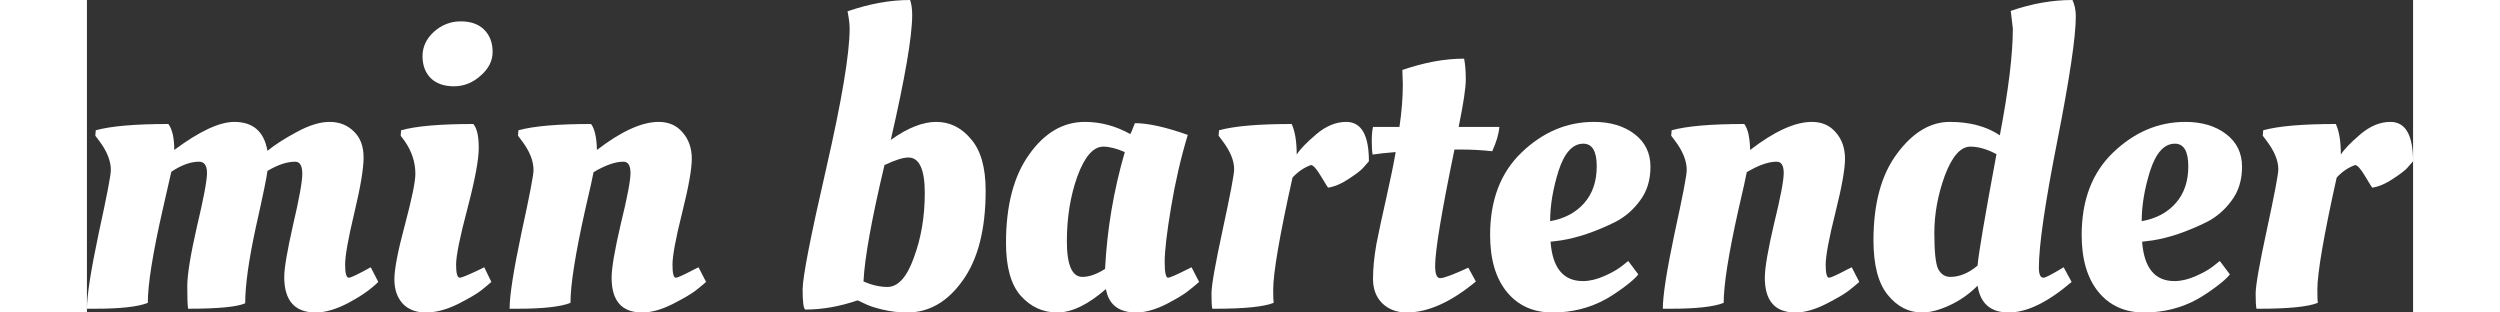
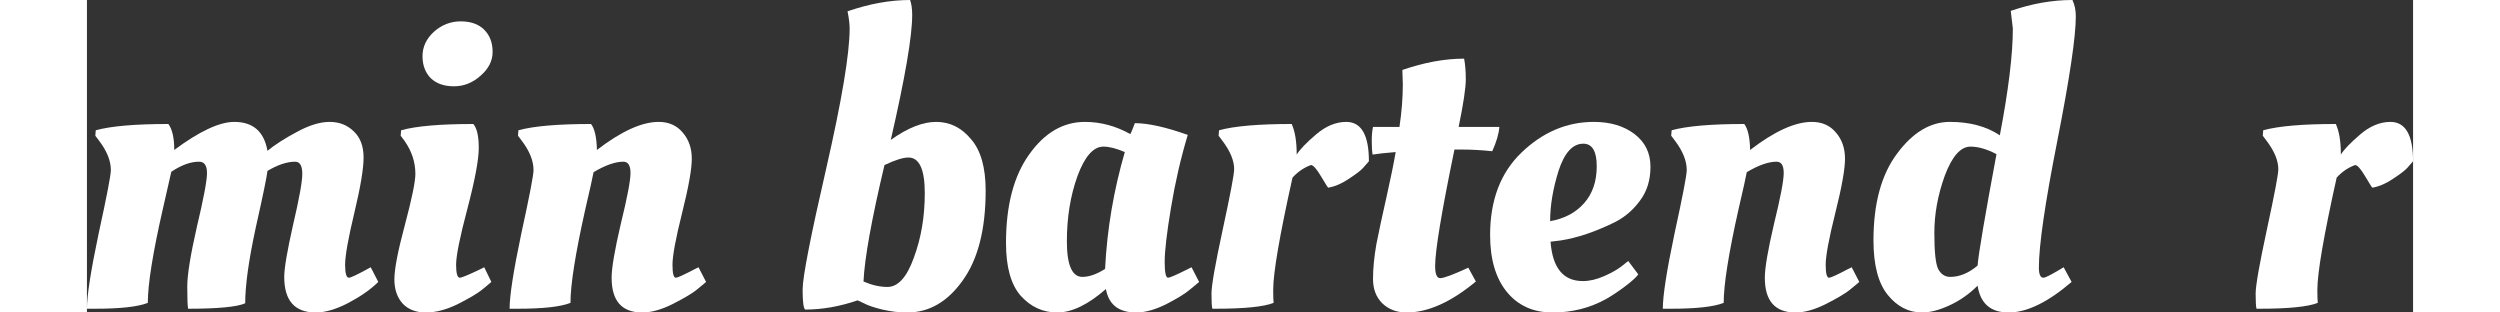
<svg xmlns="http://www.w3.org/2000/svg" width="200" height="25" viewBox="0 0 1980 266" fill="none">
  <rect x="0" y="0" width="1980" height="266" fill="#333333" stroke="none" />
  <path d="M6.789 262.791H0C0 251.618 3.335 230.224 10.005 198.609C16.914 166.993 20.368 149.046 20.368 144.767C20.368 136.922 17.033 128.602 10.363 119.807L7.147 115.528L7.504 110.893C20.368 107.327 40.974 105.544 69.322 105.544C72.657 110.061 74.325 117.43 74.325 127.651C95.765 111.725 112.797 103.761 125.423 103.761C141.384 103.761 150.794 111.962 153.652 128.365C160.084 123.135 168.422 117.786 178.665 112.319C189.147 106.614 198.438 103.761 206.537 103.761C214.875 103.761 221.783 106.495 227.262 111.962C232.741 117.192 235.481 124.561 235.481 134.07C235.481 143.578 232.861 159.267 227.62 181.137C222.379 203.006 219.758 217.744 219.758 225.351C219.758 232.72 220.83 236.405 222.974 236.405C224.404 236.405 229.287 234.147 237.625 229.63L241.556 227.491L247.988 239.971C241.794 246.151 233.337 252.094 222.617 257.799C212.135 263.266 202.845 266 194.745 266C176.879 266 167.945 255.897 167.945 235.692C167.945 228.323 170.447 213.584 175.449 191.477C180.69 169.132 183.311 154.632 183.311 147.976C183.311 141.082 181.286 137.635 177.236 137.635C170.328 137.635 162.466 140.25 153.652 145.48C153.176 150.234 149.841 166.399 143.647 193.973C137.691 221.548 134.714 242.942 134.714 258.155C127.805 261.246 111.606 262.791 86.117 262.791C85.64 260.176 85.402 253.877 85.402 243.893C85.402 233.909 88.142 216.912 93.621 192.903C99.338 168.895 102.197 153.681 102.197 147.263C102.197 140.844 99.933 137.635 95.407 137.635C88.261 137.635 80.399 140.488 71.823 146.193C71.347 148.332 68.965 158.792 64.677 177.571C56.101 215.13 51.813 241.872 51.813 257.799C43.475 261.127 28.467 262.791 6.789 262.791Z" fill="white" />
  <path d="M333.524 125.869C333.524 135.853 330.308 153.087 323.876 177.571C317.444 201.818 314.228 217.744 314.228 225.351C314.228 232.72 315.3 236.405 317.444 236.405C318.873 236.405 324.352 234.147 333.881 229.63L338.169 227.491L344.243 239.971C342.099 241.872 339.241 244.249 335.668 247.102C332.094 249.954 325.424 253.877 315.657 258.869C305.89 263.623 296.838 266 288.5 266C280.162 266 273.611 263.504 268.847 258.512C264.082 253.282 261.7 246.389 261.7 237.831C261.7 229.036 264.678 213.584 270.633 191.477C276.589 169.132 279.567 154.632 279.567 147.976C279.567 137.992 276.47 128.602 270.276 119.807L267.06 115.528L267.417 110.893C280.043 107.327 300.53 105.544 328.878 105.544C331.975 109.11 333.524 115.885 333.524 125.869ZM292.788 66.678C288.023 61.924 285.641 55.625 285.641 47.78C285.641 39.936 288.857 33.042 295.289 27.099C301.959 21.156 309.582 18.185 318.158 18.185C326.734 18.185 333.404 20.562 338.169 25.316C342.933 30.071 345.315 36.37 345.315 44.215C345.315 51.821 341.861 58.596 334.953 64.539C328.283 70.482 320.779 73.453 312.441 73.453C304.103 73.453 297.552 71.195 292.788 66.678Z" fill="white" />
  <path d="M366.563 262.791H359.773C359.773 251.618 363.108 230.224 369.779 198.609C376.687 166.993 380.141 149.046 380.141 144.767C380.141 136.922 376.806 128.602 370.136 119.807L366.92 115.528L367.277 110.893C380.141 107.327 400.747 105.544 429.096 105.544C432.192 109.585 433.86 116.954 434.098 127.651C454.823 111.725 472.333 103.761 486.626 103.761C495.202 103.761 501.991 106.733 506.994 112.676C512.234 118.618 514.855 126.106 514.855 135.139C514.855 143.935 512.115 159.267 506.636 181.137C501.157 203.006 498.418 217.744 498.418 225.351C498.418 232.72 499.371 236.405 501.276 236.405C502.706 236.405 507.708 234.147 516.284 229.63L520.572 227.491L527.004 239.971C524.86 241.872 522.002 244.249 518.428 247.102C514.855 249.954 508.185 253.877 498.418 258.869C488.889 263.623 480.313 266 472.69 266C455.3 266 446.605 256.135 446.605 236.405C446.605 228.085 449.225 212.752 454.466 190.408C459.945 168.063 462.685 153.681 462.685 147.263C462.685 140.844 460.66 137.635 456.61 137.635C449.702 137.635 441.245 140.607 431.24 146.55C430.525 150.591 428.143 161.288 424.093 178.641C415.755 215.962 411.586 242.348 411.586 257.799C403.249 261.127 388.241 262.791 366.563 262.791Z" fill="white" />
  <path d="M702.456 12.836C702.456 30.903 696.382 66.322 684.232 119.094C698.526 108.872 711.39 103.761 722.824 103.761C734.497 103.761 744.383 108.634 752.483 118.381C760.82 127.889 764.989 142.508 764.989 162.239C764.989 195.281 758.438 220.835 745.336 238.901C732.472 256.967 716.75 266 698.168 266C691.26 266 684.232 265.168 677.086 263.504C670.177 261.84 664.937 260.057 661.363 258.155L656.003 255.66C640.757 260.889 625.868 263.504 611.337 263.504C609.908 262.315 609.193 256.61 609.193 246.389C609.193 235.929 615.863 201.699 629.204 143.697C642.544 85.457 649.214 45.641 649.214 24.247C649.214 20.443 648.618 15.57 647.427 9.627C666.009 3.209 683.756 0 700.67 0C701.861 3.328 702.456 7.607 702.456 12.836ZM699.24 134.07C694.714 134.07 687.925 136.209 678.872 140.488C667.914 186.604 661.959 219.646 661.006 239.614C668.153 242.704 674.942 244.249 681.374 244.249C690.426 244.249 697.93 235.929 703.886 219.29C710.079 202.65 713.176 184.346 713.176 164.378C713.176 144.172 708.531 134.07 699.24 134.07Z" fill="white" />
  <path d="M888.078 114.102C888.555 113.626 889.865 110.536 892.009 104.831C903.205 104.831 918.213 108.159 937.033 114.815C931.077 134.545 926.313 155.226 922.74 176.858C919.166 198.252 917.38 213.584 917.38 222.855C917.38 231.888 918.332 236.405 920.238 236.405C921.668 236.405 926.908 234.147 935.961 229.63L940.249 227.491L946.681 239.971C944.537 241.872 941.678 244.249 938.105 247.102C934.77 249.954 928.338 253.877 918.809 258.869C909.28 263.623 900.704 266 893.081 266C878.311 266 869.735 259.344 867.353 246.032C852.107 259.344 838.29 266 825.903 266C813.754 266 803.391 261.246 794.815 251.737C786.477 242.229 782.309 227.253 782.309 206.81C782.309 174.956 788.86 149.878 801.962 131.574C815.064 113.032 830.906 103.761 849.487 103.761C862.827 103.761 875.691 107.208 888.078 114.102ZM847.343 235.692C853.06 235.692 859.492 233.433 866.639 228.917C868.306 195.399 873.904 162.239 883.433 129.434C876.287 126.344 870.212 124.799 865.209 124.799C856.633 124.799 849.248 133.238 843.055 150.115C837.099 166.755 834.121 185.178 834.121 205.383C834.121 225.589 838.529 235.692 847.343 235.692Z" fill="white" />
  <path d="M960.427 262.791H957.925C957.449 260.889 957.211 256.61 957.211 249.954C957.211 243.061 960.427 224.757 966.859 195.043C973.291 165.329 976.507 148.332 976.507 144.054C976.507 136.685 973.172 128.602 966.501 119.807L963.285 115.528L963.643 110.893C976.507 107.327 997.113 105.544 1025.46 105.544C1028.32 111.725 1029.75 120.401 1029.75 131.574C1032.37 127.295 1037.85 121.59 1046.19 114.458C1054.52 107.327 1063.1 103.761 1071.91 103.761C1084.78 103.761 1091.21 114.934 1091.21 137.279C1090.02 138.705 1088.35 140.607 1086.21 142.984C1084.3 145.123 1080.25 148.214 1074.06 152.255C1068.1 156.296 1062.27 158.792 1056.55 159.743C1056.31 159.743 1054.29 156.533 1050.47 150.115C1046.66 143.697 1043.8 140.488 1041.9 140.488C1035.94 142.627 1030.7 146.193 1026.18 151.185C1015.22 200.391 1009.74 232.245 1009.74 246.745C1009.74 251.975 1009.86 255.66 1010.1 257.799C1001.76 261.127 985.202 262.791 960.427 262.791Z" fill="white" />
  <path d="M1202.26 108.04C1201.79 113.983 1199.76 120.877 1196.19 128.721C1187.14 127.77 1178.56 127.295 1170.46 127.295H1164.03C1153.07 180.305 1147.59 213.347 1147.59 226.421C1147.59 233.315 1149.02 236.761 1151.88 236.761C1154.98 236.761 1162.96 233.79 1175.82 227.847L1182.25 239.614C1161.05 257.205 1141.4 266 1123.29 266C1114.96 266 1108.05 263.385 1102.57 258.155C1097.33 252.926 1094.71 246.032 1094.71 237.475C1094.71 228.679 1095.66 218.814 1097.57 207.879C1099.71 196.945 1102.57 183.633 1106.14 167.944C1109.72 152.017 1112.34 139.181 1114 129.434C1105.19 130.147 1098.64 130.861 1094.35 131.574C1093.87 128.721 1093.64 124.918 1093.64 120.164C1093.64 115.172 1093.99 111.13 1094.71 108.04H1117.22C1119.13 95.204 1120.08 83.08 1120.08 71.67L1119.72 60.617V59.547C1138.3 53.129 1155.81 49.92 1172.25 49.92C1173.2 54.674 1173.68 60.617 1173.68 67.748C1173.68 74.879 1171.65 88.31 1167.6 108.04H1202.26Z" fill="white" />
  <path d="M1194.38 200.035C1194.38 170.321 1203.31 146.906 1221.17 129.791C1239.28 112.438 1259.77 103.761 1282.64 103.761C1296.69 103.761 1308.24 107.208 1317.3 114.102C1326.35 120.996 1330.88 130.266 1330.88 141.914C1330.88 153.324 1327.9 162.952 1321.94 170.796C1316.22 178.641 1309.2 184.702 1300.86 188.981C1283.95 197.301 1268.46 202.531 1254.41 204.67L1245.83 205.74C1247.5 228.085 1256.67 239.257 1273.35 239.257C1279.06 239.257 1285.14 237.831 1291.57 234.979C1298 232.126 1303 229.273 1306.58 226.421L1311.94 222.142L1320.51 233.552C1318.61 236.167 1314.8 239.614 1309.08 243.893C1303.36 248.172 1298 251.737 1293 254.59C1279.18 262.197 1264.05 266 1247.62 266C1231.18 266 1218.2 260.176 1208.67 248.528C1199.14 236.88 1194.38 220.716 1194.38 200.035ZM1245.47 188.268C1257.62 186.129 1267.27 181.018 1274.42 172.936C1281.56 164.853 1285.14 154.394 1285.14 141.558C1285.14 128.721 1281.33 122.303 1273.7 122.303C1264.65 122.303 1257.62 130.029 1252.62 145.48C1247.86 160.693 1245.47 174.956 1245.47 188.268Z" fill="white" />
  <path d="M1348.18 262.791H1341.39C1341.39 251.618 1344.72 230.224 1351.39 198.609C1358.3 166.993 1361.75 149.046 1361.75 144.767C1361.75 136.922 1358.42 128.602 1351.75 119.807L1348.53 115.528L1348.89 110.893C1361.75 107.327 1382.36 105.544 1410.71 105.544C1413.8 109.585 1415.47 116.954 1415.71 127.651C1436.44 111.725 1453.95 103.761 1468.24 103.761C1476.81 103.761 1483.6 106.733 1488.61 112.676C1493.85 118.618 1496.47 126.106 1496.47 135.139C1496.47 143.935 1493.73 159.267 1488.25 181.137C1482.77 203.006 1480.03 217.744 1480.03 225.351C1480.03 232.72 1480.98 236.405 1482.89 236.405C1484.32 236.405 1489.32 234.147 1497.9 229.63L1502.18 227.491L1508.62 239.971C1506.47 241.872 1503.61 244.249 1500.04 247.102C1496.47 249.954 1489.8 253.877 1480.03 258.869C1470.5 263.623 1461.93 266 1454.3 266C1436.91 266 1428.22 256.135 1428.22 236.405C1428.22 228.085 1430.84 212.752 1436.08 190.408C1441.56 168.063 1444.3 153.681 1444.3 147.263C1444.3 140.844 1442.27 137.635 1438.22 137.635C1431.31 137.635 1422.86 140.607 1412.85 146.55C1412.14 150.591 1409.76 161.288 1405.71 178.641C1397.37 215.962 1393.2 242.348 1393.2 257.799C1384.86 261.127 1369.85 262.791 1348.18 262.791Z" fill="white" />
  <path d="M1689.36 239.971C1669.11 257.323 1651.24 266 1635.76 266C1620.51 266 1611.7 258.393 1609.32 243.18C1602.17 250.311 1594.19 255.897 1585.38 259.938C1576.56 263.979 1568.82 266 1562.15 266C1550.71 266 1540.95 261.008 1532.85 251.024C1524.75 241.04 1520.7 225.589 1520.7 204.67C1520.7 173.292 1527.37 148.689 1540.71 130.861C1554.05 112.794 1569.06 103.761 1585.73 103.761C1602.65 103.761 1616.82 107.565 1628.26 115.172C1635.64 76.662 1639.33 46.354 1639.33 24.247L1637.55 9.271C1655.41 3.09 1672.92 0 1690.07 0C1691.98 4.041 1692.93 8.677 1692.93 13.906C1692.93 31.259 1687.69 66.559 1677.21 119.807C1666.73 172.817 1661.49 208.83 1661.49 227.847C1661.49 233.552 1662.8 236.405 1665.42 236.405C1666.85 236.405 1671.37 234.147 1679 229.63L1682.57 227.491L1689.36 239.971ZM1603.24 124.799C1594.9 124.799 1587.64 133 1581.45 149.402C1575.49 165.804 1572.51 182.088 1572.51 198.252C1572.51 214.179 1573.58 224.4 1575.73 228.917C1578.11 233.433 1581.56 235.692 1586.09 235.692C1593.95 235.692 1601.69 232.483 1609.32 226.064C1610.03 216.556 1615.39 184.94 1625.4 131.217C1617.3 126.938 1609.91 124.799 1603.24 124.799Z" fill="white" />
-   <path d="M1697.92 200.035C1697.92 170.321 1706.85 146.906 1724.72 129.791C1742.82 112.438 1763.31 103.761 1786.18 103.761C1800.23 103.761 1811.79 107.208 1820.84 114.102C1829.89 120.996 1834.42 130.266 1834.42 141.914C1834.42 153.324 1831.44 162.952 1825.49 170.796C1819.77 178.641 1812.74 184.702 1804.4 188.981C1787.49 197.301 1772 202.531 1757.95 204.67L1749.37 205.74C1751.04 228.085 1760.21 239.257 1776.89 239.257C1782.61 239.257 1788.68 237.831 1795.11 234.979C1801.54 232.126 1806.55 229.273 1810.12 226.421L1815.48 222.142L1824.06 233.552C1822.15 236.167 1818.34 239.614 1812.62 243.893C1806.9 248.172 1801.54 251.737 1796.54 254.59C1782.72 262.197 1767.6 266 1751.16 266C1734.72 266 1721.74 260.176 1712.21 248.528C1702.68 236.88 1697.92 220.716 1697.92 200.035ZM1749.02 188.268C1761.17 186.129 1770.81 181.018 1777.96 172.936C1785.11 164.853 1788.68 154.394 1788.68 141.558C1788.68 128.721 1784.87 122.303 1777.25 122.303C1768.19 122.303 1761.17 130.029 1756.16 145.48C1751.4 160.693 1749.02 174.956 1749.02 188.268Z" fill="white" />
  <path d="M1849.22 262.791H1846.72C1846.24 260.889 1846 256.61 1846 249.954C1846 243.061 1849.22 224.757 1855.65 195.043C1862.08 165.329 1865.3 148.332 1865.3 144.054C1865.3 136.685 1861.96 128.602 1855.29 119.807L1852.08 115.528L1852.43 110.893C1865.3 107.327 1885.9 105.544 1914.25 105.544C1917.11 111.725 1918.54 120.401 1918.54 131.574C1921.16 127.295 1926.64 121.59 1934.98 114.458C1943.31 107.327 1951.89 103.761 1960.7 103.761C1973.57 103.761 1980 114.934 1980 137.279C1978.81 138.705 1977.14 140.607 1975 142.984C1973.09 145.123 1969.04 148.214 1962.85 152.255C1956.89 156.296 1951.06 158.792 1945.34 159.743C1945.1 159.743 1943.08 156.533 1939.26 150.115C1935.45 143.697 1932.59 140.488 1930.69 140.488C1924.73 142.627 1919.49 146.193 1914.97 151.185C1904.01 200.391 1898.53 232.245 1898.53 246.745C1898.53 251.975 1898.65 255.66 1898.89 257.799C1890.55 261.127 1873.99 262.791 1849.22 262.791Z" fill="white" />
</svg>